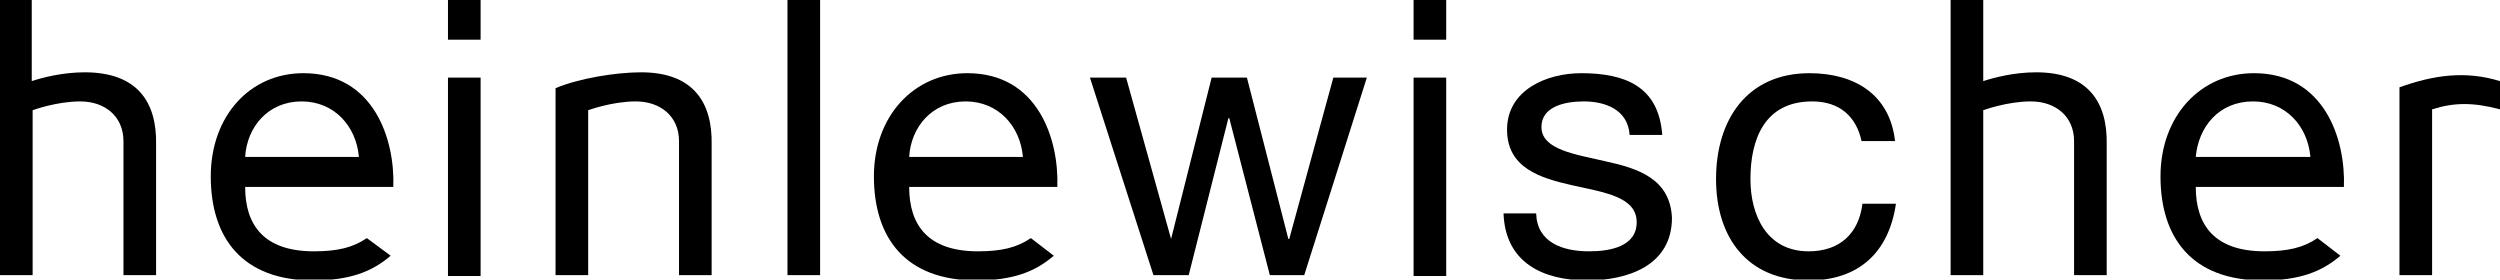
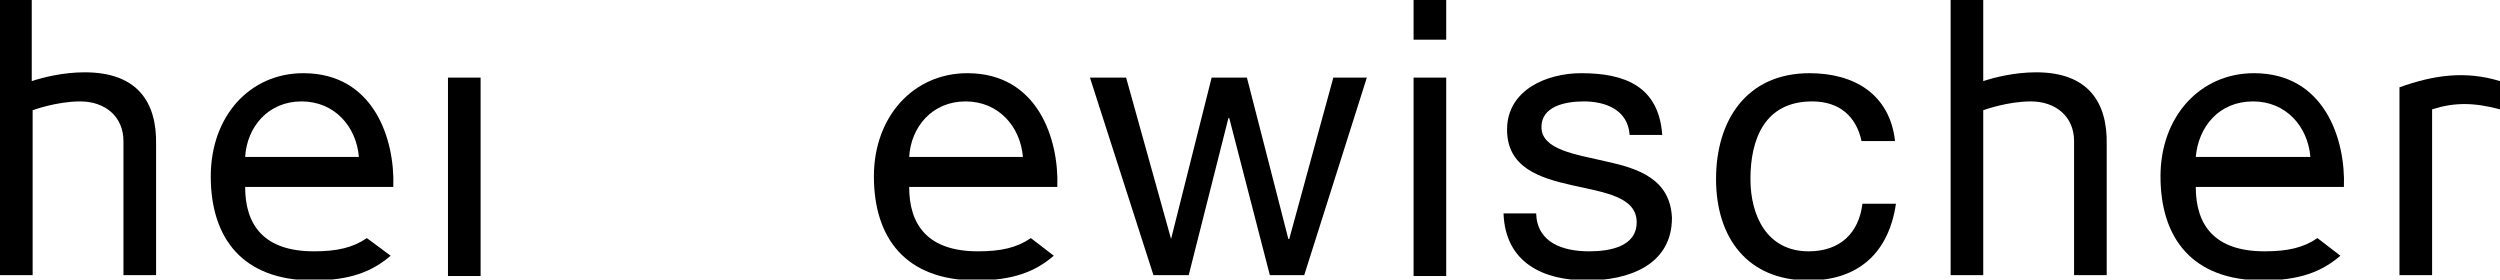
<svg xmlns="http://www.w3.org/2000/svg" version="1.1" id="Ebene_1" x="0px" y="0px" viewBox="0 0 283.5 31.7" style="enable-background:new 0 0 283.5 31.7;" xml:space="preserve">
  <g>
-     <rect x="50.8" width="3.7" height="4.5" />
    <rect x="50.8" y="8.8" width="3.7" height="22.5" />
-     <rect x="89.3" width="3.7" height="31.2" />
    <polygon points="146.2,27.1 146.1,27.1 141.4,8.8 137.4,8.8 132.8,27.1 132.8,27.1 127.7,8.8 123.6,8.8 130.8,31.2 134.8,31.2    139.3,13.4 139.4,13.4 144,31.2 147.9,31.2 155,8.8 151.2,8.8  " />
    <rect x="160.3" width="3.7" height="4.5" />
    <rect x="160.3" y="8.8" width="3.7" height="22.5" />
    <path d="M182.1,18.3c-3.4-0.8-7.3-1.3-7.3-3.9c0-2.3,2.6-2.9,4.8-2.9c2.4,0,5,0.9,5.2,3.8h3.7c-0.4-5.5-4.2-7-9.2-7   c-3.9,0-8.4,1.9-8.4,6.4c0,8.6,14.7,4.7,14.7,10.5c0,2.8-3.1,3.3-5.4,3.3c-3,0-5.9-1-6-4.3h-3.7c0.2,5.6,4.5,7.6,9.5,7.6   c4.6,0,9.6-1.7,9.6-7.1C189.4,20.3,185.8,19.1,182.1,18.3z" />
    <path d="M205.1,28.5c-4.7,0-6.6-4-6.6-8.2c0-4.5,1.6-8.8,7-8.8c3.1,0,5,1.7,5.6,4.5h3.8c-0.6-5.3-4.6-7.7-9.7-7.7   c-7.1,0-10.6,5.3-10.6,12s3.6,11.5,10.5,11.5c5.7,0,9.1-3.2,9.9-8.7h-3.8C210.8,26.4,208.7,28.5,205.1,28.5z" />
    <path d="M9.6,8.2c-2.5,0-4.8,0.6-6,1V0H0v31.2h3.7V12.5c0,0,2.7-1,5.4-1l0,0l0,0l0,0l0,0c2.8,0,4.9,1.7,4.9,4.5v15.2h3.7V16.4   C17.8,11.6,15.6,8.2,9.6,8.2z" />
    <path d="M230.9,8.2c-2.5,0-4.8,0.6-6,1V0h-3.7v31.2h3.7V12.5c0,0,2.7-1,5.4-1l0,0l0,0l0,0l0,0c2.8,0,4.9,1.7,4.9,4.5v15.2h3.7V16.4   C239,11.6,236.8,8.2,230.9,8.2z" />
    <path d="M272.1,9.9v21.3h3.7V12.4c2.5-0.8,4.7-0.8,7.7,0V9.2C279.6,8,276,8.5,272.1,9.9z" />
    <path d="M41.6,27c-1.6,1.1-3.4,1.5-6,1.5c-5.7,0-7.8-3-7.8-7.3l0,0l0,0c0,0,0,0,0,0h16.8c0.2-5.4-2.2-12.9-10.2-12.9   c-6.1,0-10.5,4.9-10.5,11.7c0,7,3.6,11.8,11.6,11.8c4.2,0,6.7-1,8.8-2.8L41.6,27z M34.2,11.5c3.7,0,6.2,2.8,6.5,6.3H27.8   C28,14.4,30.4,11.5,34.2,11.5z" />
-     <path d="M116.9,27c-1.6,1.1-3.4,1.5-6,1.5c-5.7,0-7.8-3-7.8-7.3l0,0l0,0c0,0,0,0,0,0h16.8c0.2-5.4-2.2-12.9-10.2-12.9   c-6.1,0-10.6,4.9-10.6,11.7c0,7,3.6,11.8,11.6,11.8c4.2,0,6.7-1,8.8-2.8L116.9,27z M109.5,11.5c3.7,0,6.2,2.8,6.5,6.3h-12.9   C103.3,14.4,105.7,11.5,109.5,11.5z" />
+     <path d="M116.9,27c-1.6,1.1-3.4,1.5-6,1.5c-5.7,0-7.8-3-7.8-7.3l0,0l0,0c0,0,0,0,0,0h16.8c0.2-5.4-2.2-12.9-10.2-12.9   c-6.1,0-10.6,4.9-10.6,11.7c0,7,3.6,11.8,11.6,11.8c4.2,0,6.7-1,8.8-2.8z M109.5,11.5c3.7,0,6.2,2.8,6.5,6.3h-12.9   C103.3,14.4,105.7,11.5,109.5,11.5z" />
    <path d="M262.8,27c-1.6,1.1-3.4,1.5-6,1.5c-5.7,0-7.8-3-7.8-7.3l0,0l0,0c0,0,0,0,0,0h16.8c0.2-5.4-2.2-12.9-10.2-12.9   c-6.1,0-10.6,4.9-10.6,11.7c0,7,3.6,11.8,11.6,11.8c4.2,0,6.7-1,8.8-2.8L262.8,27z M255.5,11.5c3.7,0,6.2,2.8,6.5,6.3H249   C249.3,14.4,251.6,11.5,255.5,11.5z" />
-     <path d="M72.7,8.2L72.7,8.2L72.7,8.2c-2.9,0-7.1,0.7-9.7,1.8v21.2h3.7V12.5c0,0,2.7-1,5.4-1c2.8,0,4.9,1.7,4.9,4.5v15.2h3.7V16.4   C80.8,11.6,78.6,8.2,72.7,8.2z" />
  </g>
</svg>